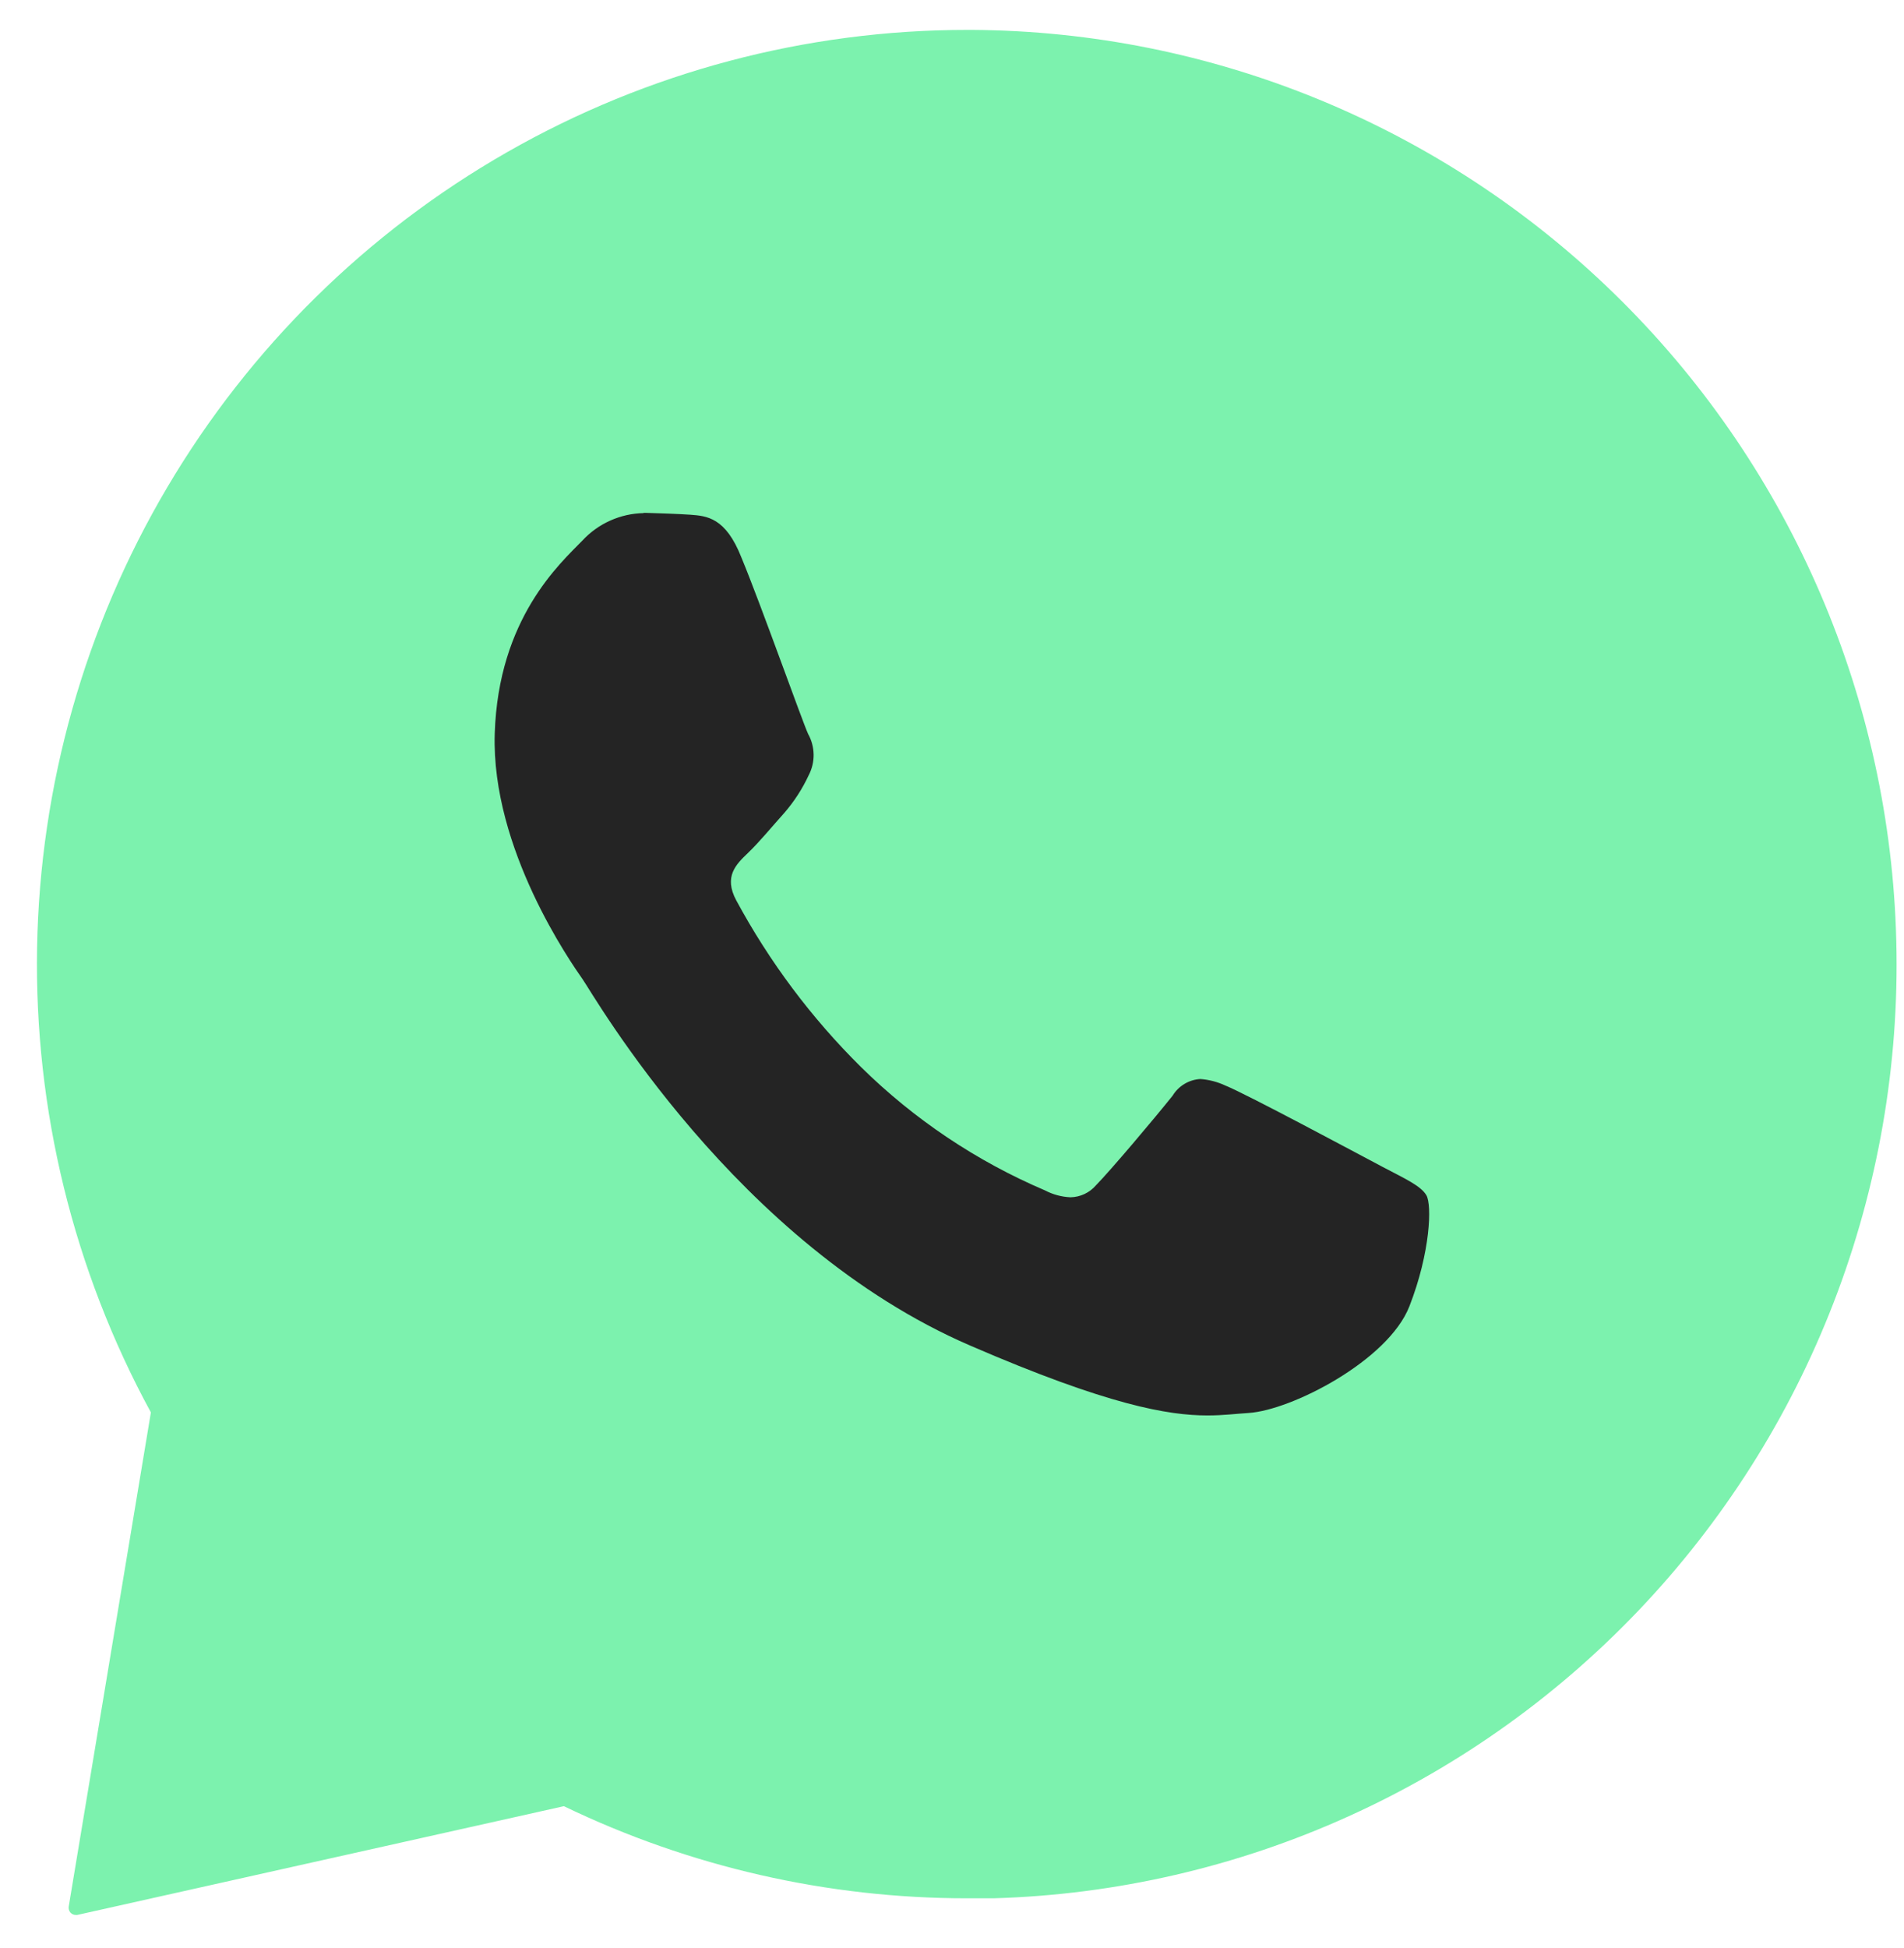
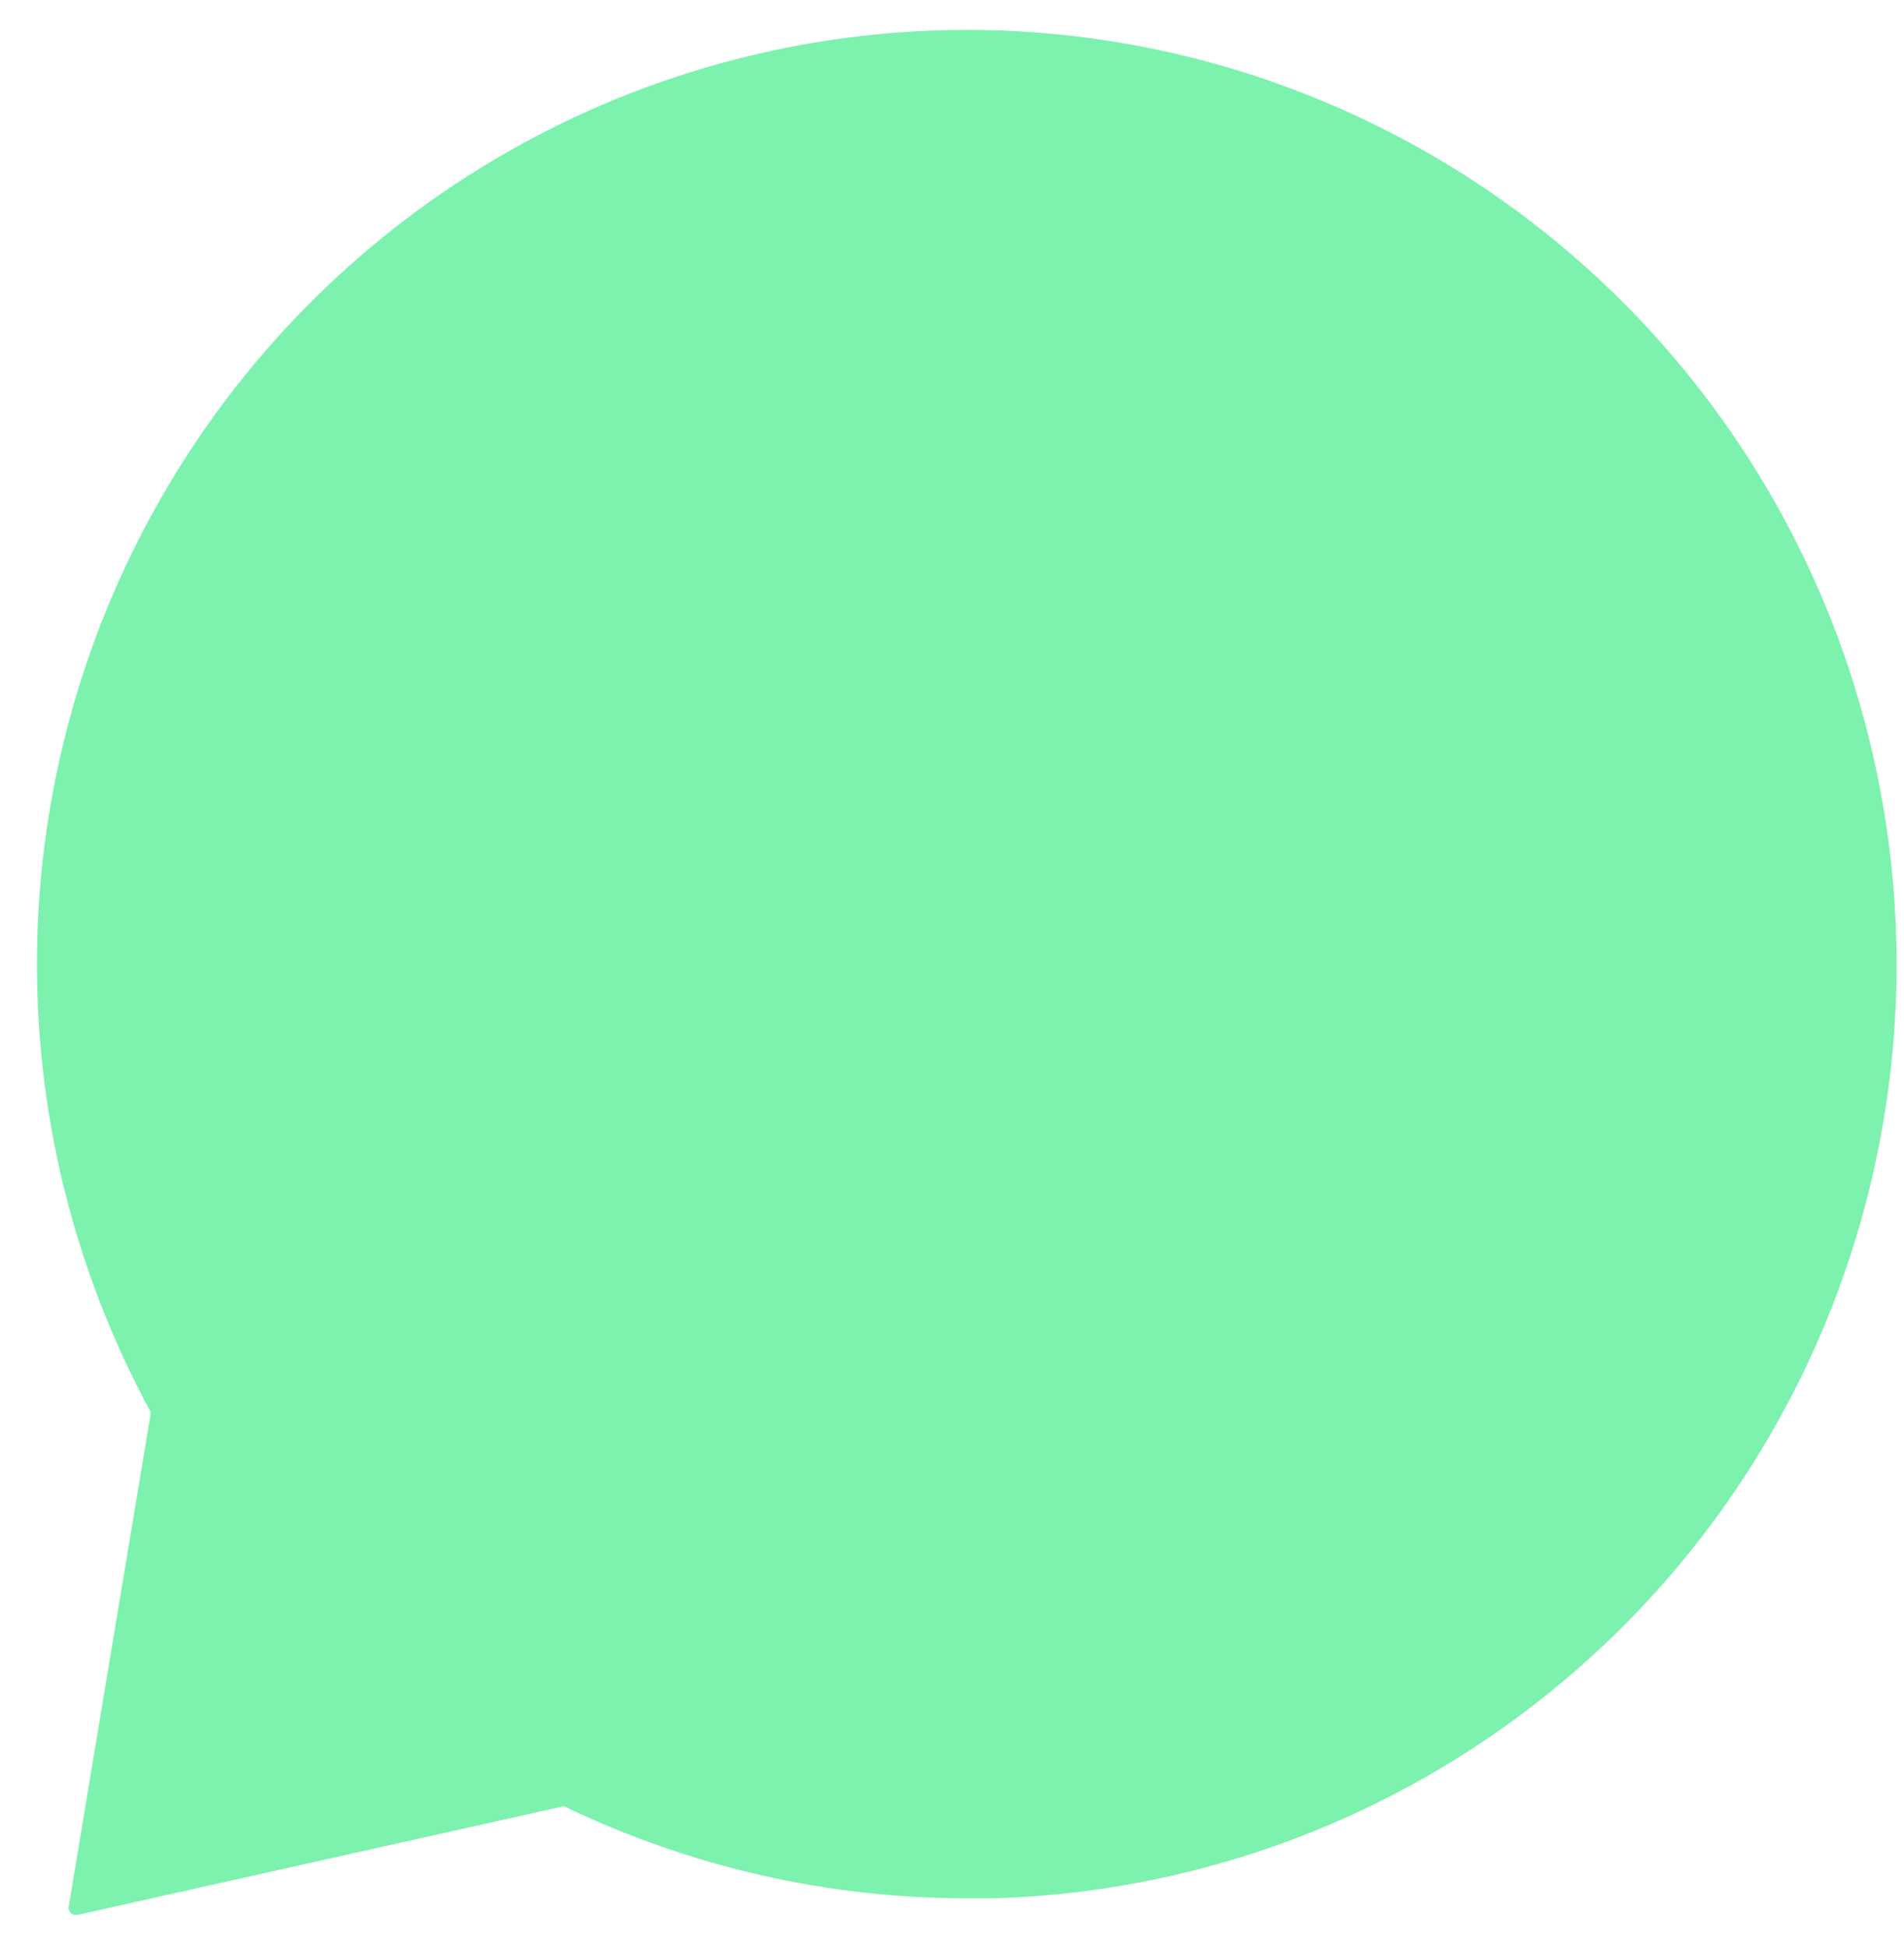
<svg xmlns="http://www.w3.org/2000/svg" width="44" height="45" viewBox="0 0 44 45" fill="none">
  <path d="M43.814 21.485C43.612 15.923 41.278 10.655 37.3 6.781C33.323 2.906 28.009 0.724 22.467 0.691H22.363C18.631 0.689 14.963 1.662 11.72 3.515C8.476 5.368 5.769 8.037 3.864 11.26C1.96 14.482 0.923 18.148 0.857 21.895C0.791 25.642 1.698 29.342 3.487 32.63L1.587 44.052C1.584 44.075 1.586 44.099 1.593 44.121C1.599 44.144 1.611 44.165 1.626 44.183C1.642 44.201 1.661 44.215 1.682 44.225C1.704 44.235 1.727 44.24 1.75 44.24H1.783L13.031 41.727C15.937 43.128 19.119 43.855 22.343 43.855C22.548 43.855 22.753 43.855 22.958 43.855C25.793 43.773 28.585 43.129 31.171 41.958C33.758 40.788 36.088 39.114 38.027 37.035C39.966 34.955 41.476 32.51 42.469 29.841C43.462 27.172 43.919 24.332 43.814 21.485Z" fill="#7CF2AE" />
-   <path d="M14.872 11.854C14.606 11.859 14.345 11.918 14.102 12.027C13.859 12.135 13.641 12.292 13.46 12.487C12.947 13.014 11.516 14.284 11.433 16.95C11.35 19.616 13.205 22.253 13.464 22.623C13.723 22.993 17.01 28.752 22.423 31.087C25.605 32.464 27 32.7 27.904 32.7C28.277 32.7 28.558 32.661 28.852 32.643C29.844 32.582 32.082 31.431 32.57 30.179C33.059 28.927 33.091 27.832 32.963 27.614C32.834 27.395 32.481 27.237 31.949 26.957C31.418 26.677 28.809 25.276 28.318 25.079C28.137 24.994 27.941 24.943 27.741 24.928C27.611 24.935 27.484 24.973 27.372 25.041C27.26 25.108 27.166 25.201 27.098 25.313C26.662 25.858 25.662 27.042 25.326 27.384C25.253 27.469 25.163 27.537 25.061 27.585C24.96 27.632 24.85 27.658 24.738 27.66C24.532 27.651 24.33 27.596 24.147 27.5C22.567 26.826 21.126 25.861 19.9 24.654C18.753 23.52 17.781 22.221 17.014 20.8C16.718 20.248 17.014 19.964 17.284 19.706C17.555 19.447 17.845 19.09 18.123 18.782C18.352 18.518 18.543 18.223 18.69 17.906C18.766 17.759 18.805 17.595 18.802 17.429C18.799 17.264 18.756 17.101 18.675 16.956C18.546 16.68 17.585 13.969 17.134 12.881C16.768 11.95 16.332 11.92 15.951 11.891C15.637 11.87 15.277 11.859 14.918 11.848H14.872" fill="#242424" />
</svg>